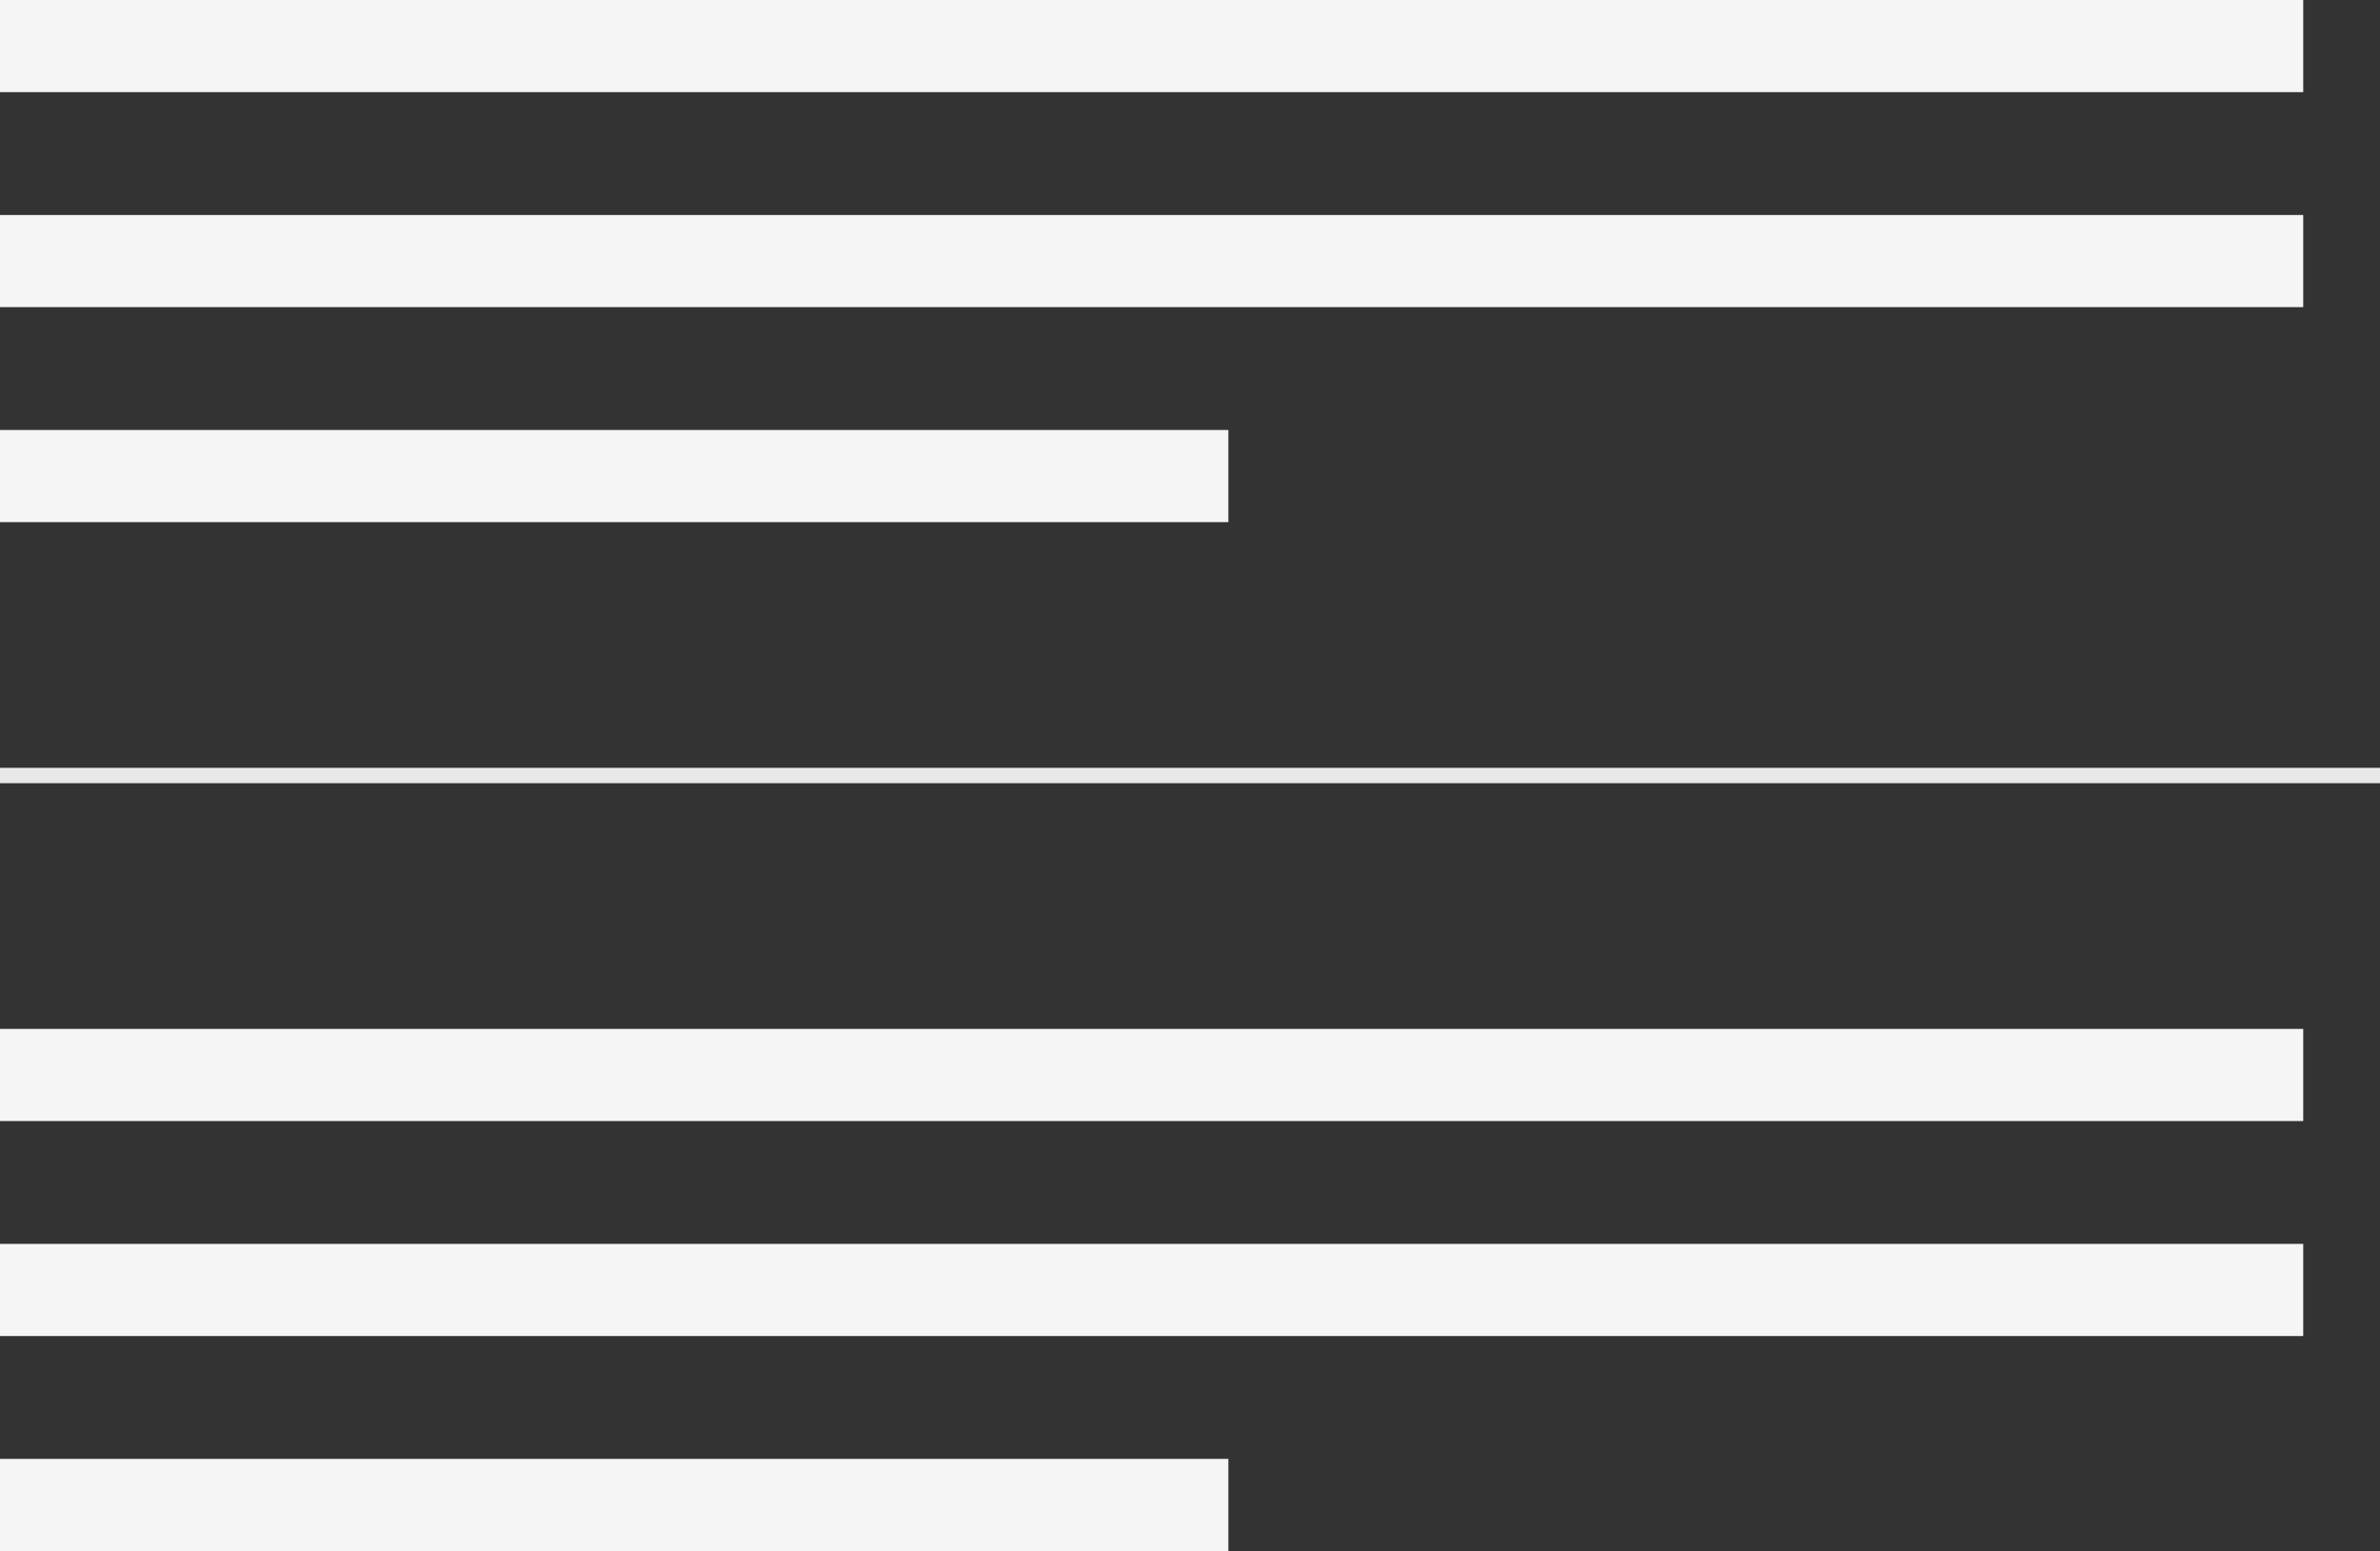
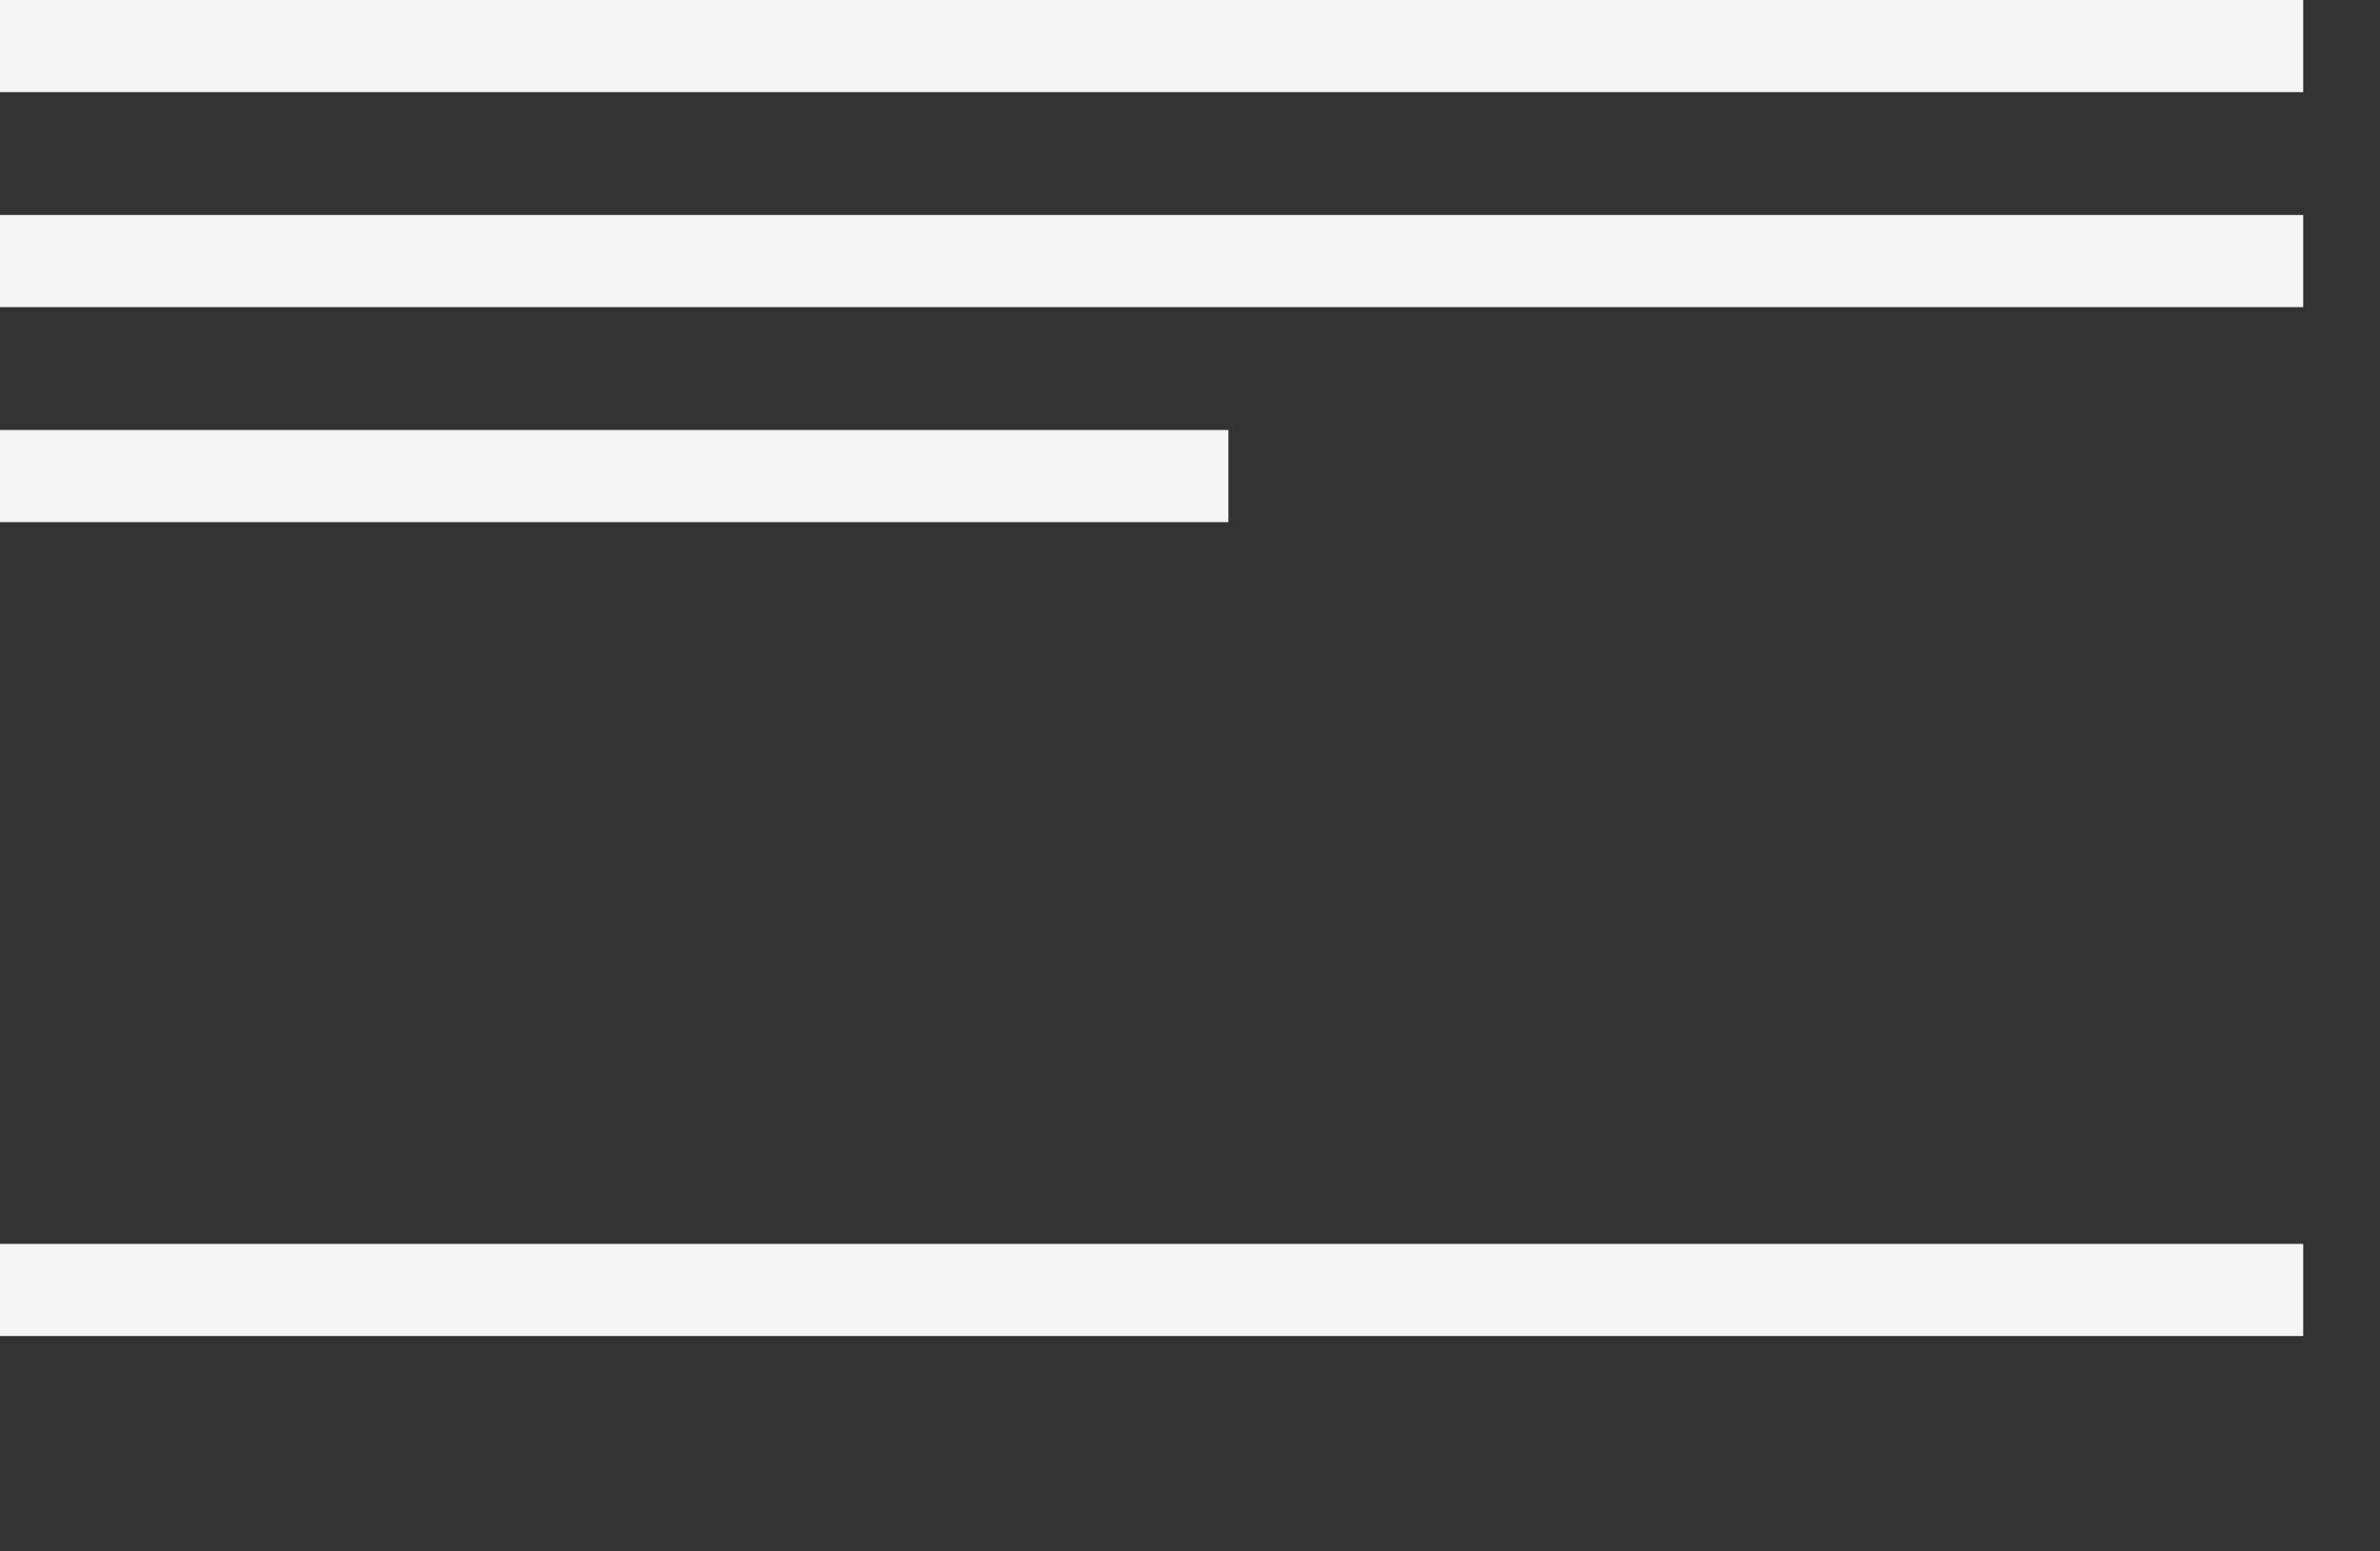
<svg xmlns="http://www.w3.org/2000/svg" width="155px" height="101px" viewBox="0 0 155 101" version="1.1">
  <rect x="0" y="0" width="155" height="101" fill="#333333" stroke="none" />
  <title>Divider</title>
  <g id="组件骨架图更新" stroke="none" stroke-width="1" fill="none" fill-rule="evenodd">
    <g id="🎉-5.0-新版" transform="translate(-176, -775)" fill-rule="nonzero">
      <g id="Divider" transform="translate(176, 775)">
        <rect id="矩形复制-81" fill="#F5F5F5" x="0" y="0" width="150" height="6" />
-         <rect id="矩形复制-85" fill="#F5F5F5" x="0" y="67" width="150" height="6" />
        <rect id="矩形复制-82" fill="#F5F5F5" x="0" y="14" width="150" height="6" />
        <rect id="矩形复制-86" fill="#F5F5F5" x="0" y="81" width="150" height="6" />
        <rect id="矩形复制-83" fill="#F5F5F5" x="0" y="28" width="80" height="6" />
-         <rect id="矩形复制-87" fill="#F5F5F5" x="0" y="95" width="80" height="6" />
-         <rect id="矩形复制-84" fill="#E8E8E8" x="0" y="50" width="155" height="1" />
      </g>
    </g>
  </g>
</svg>